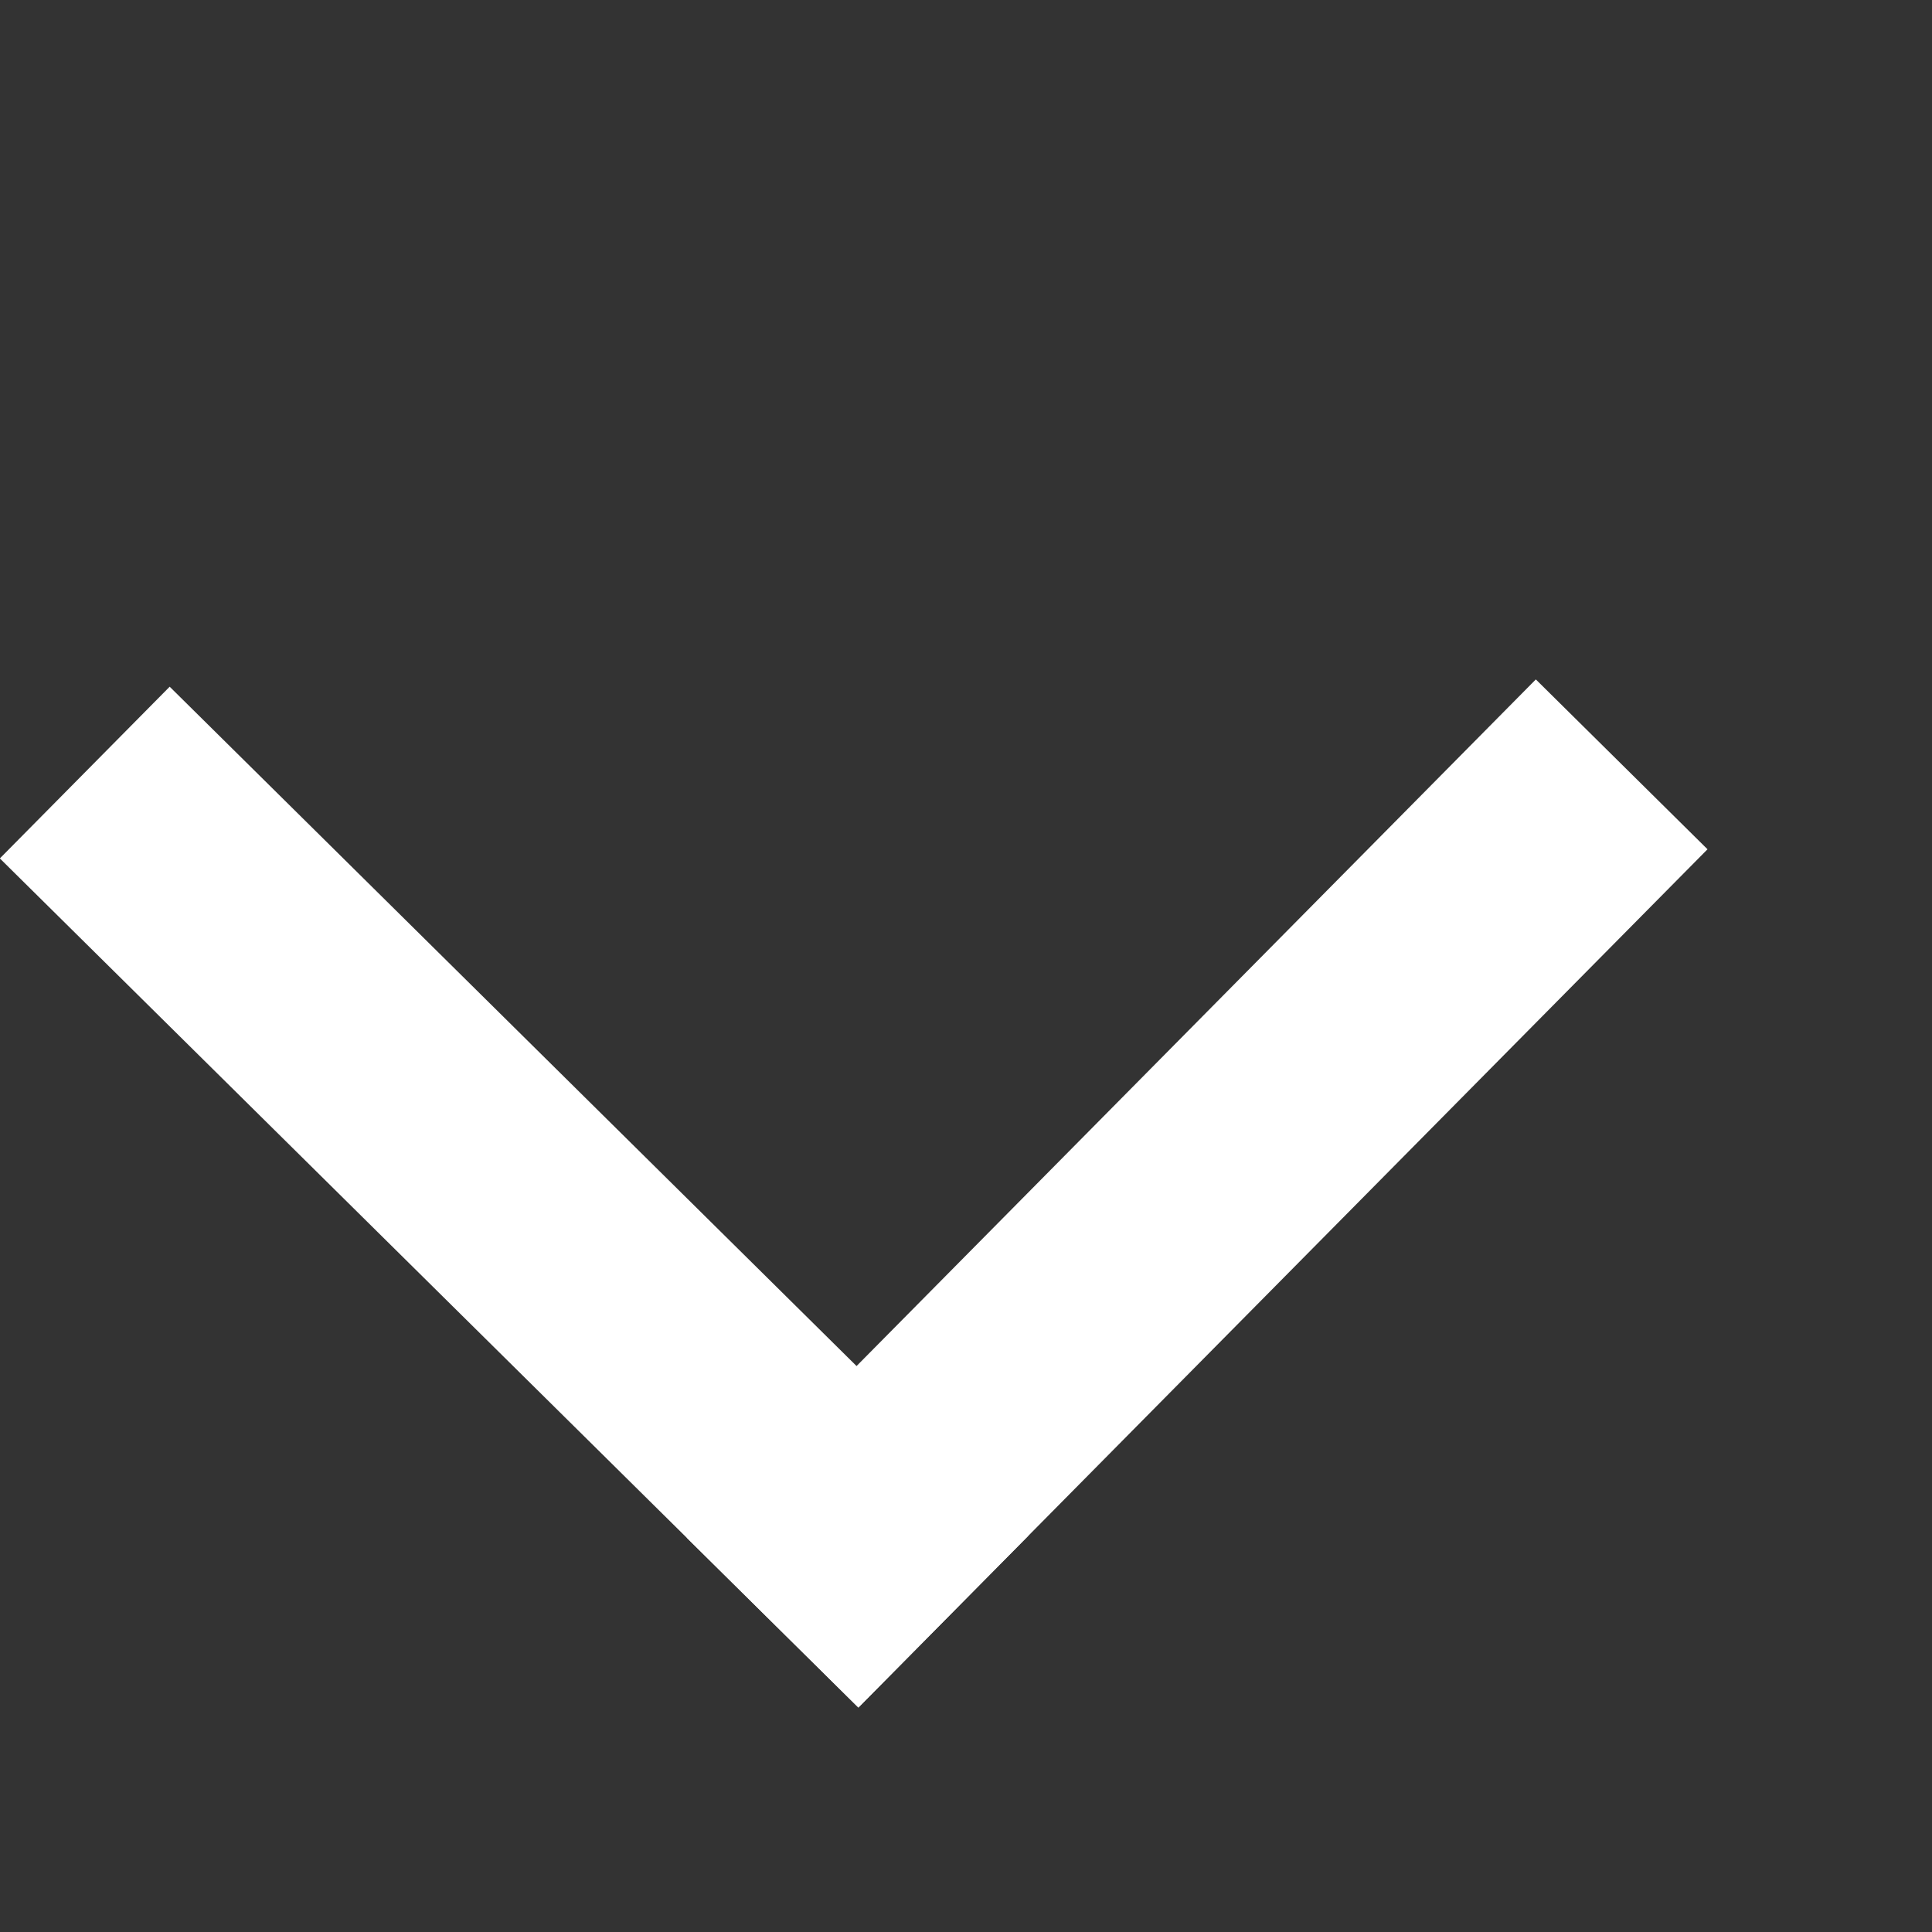
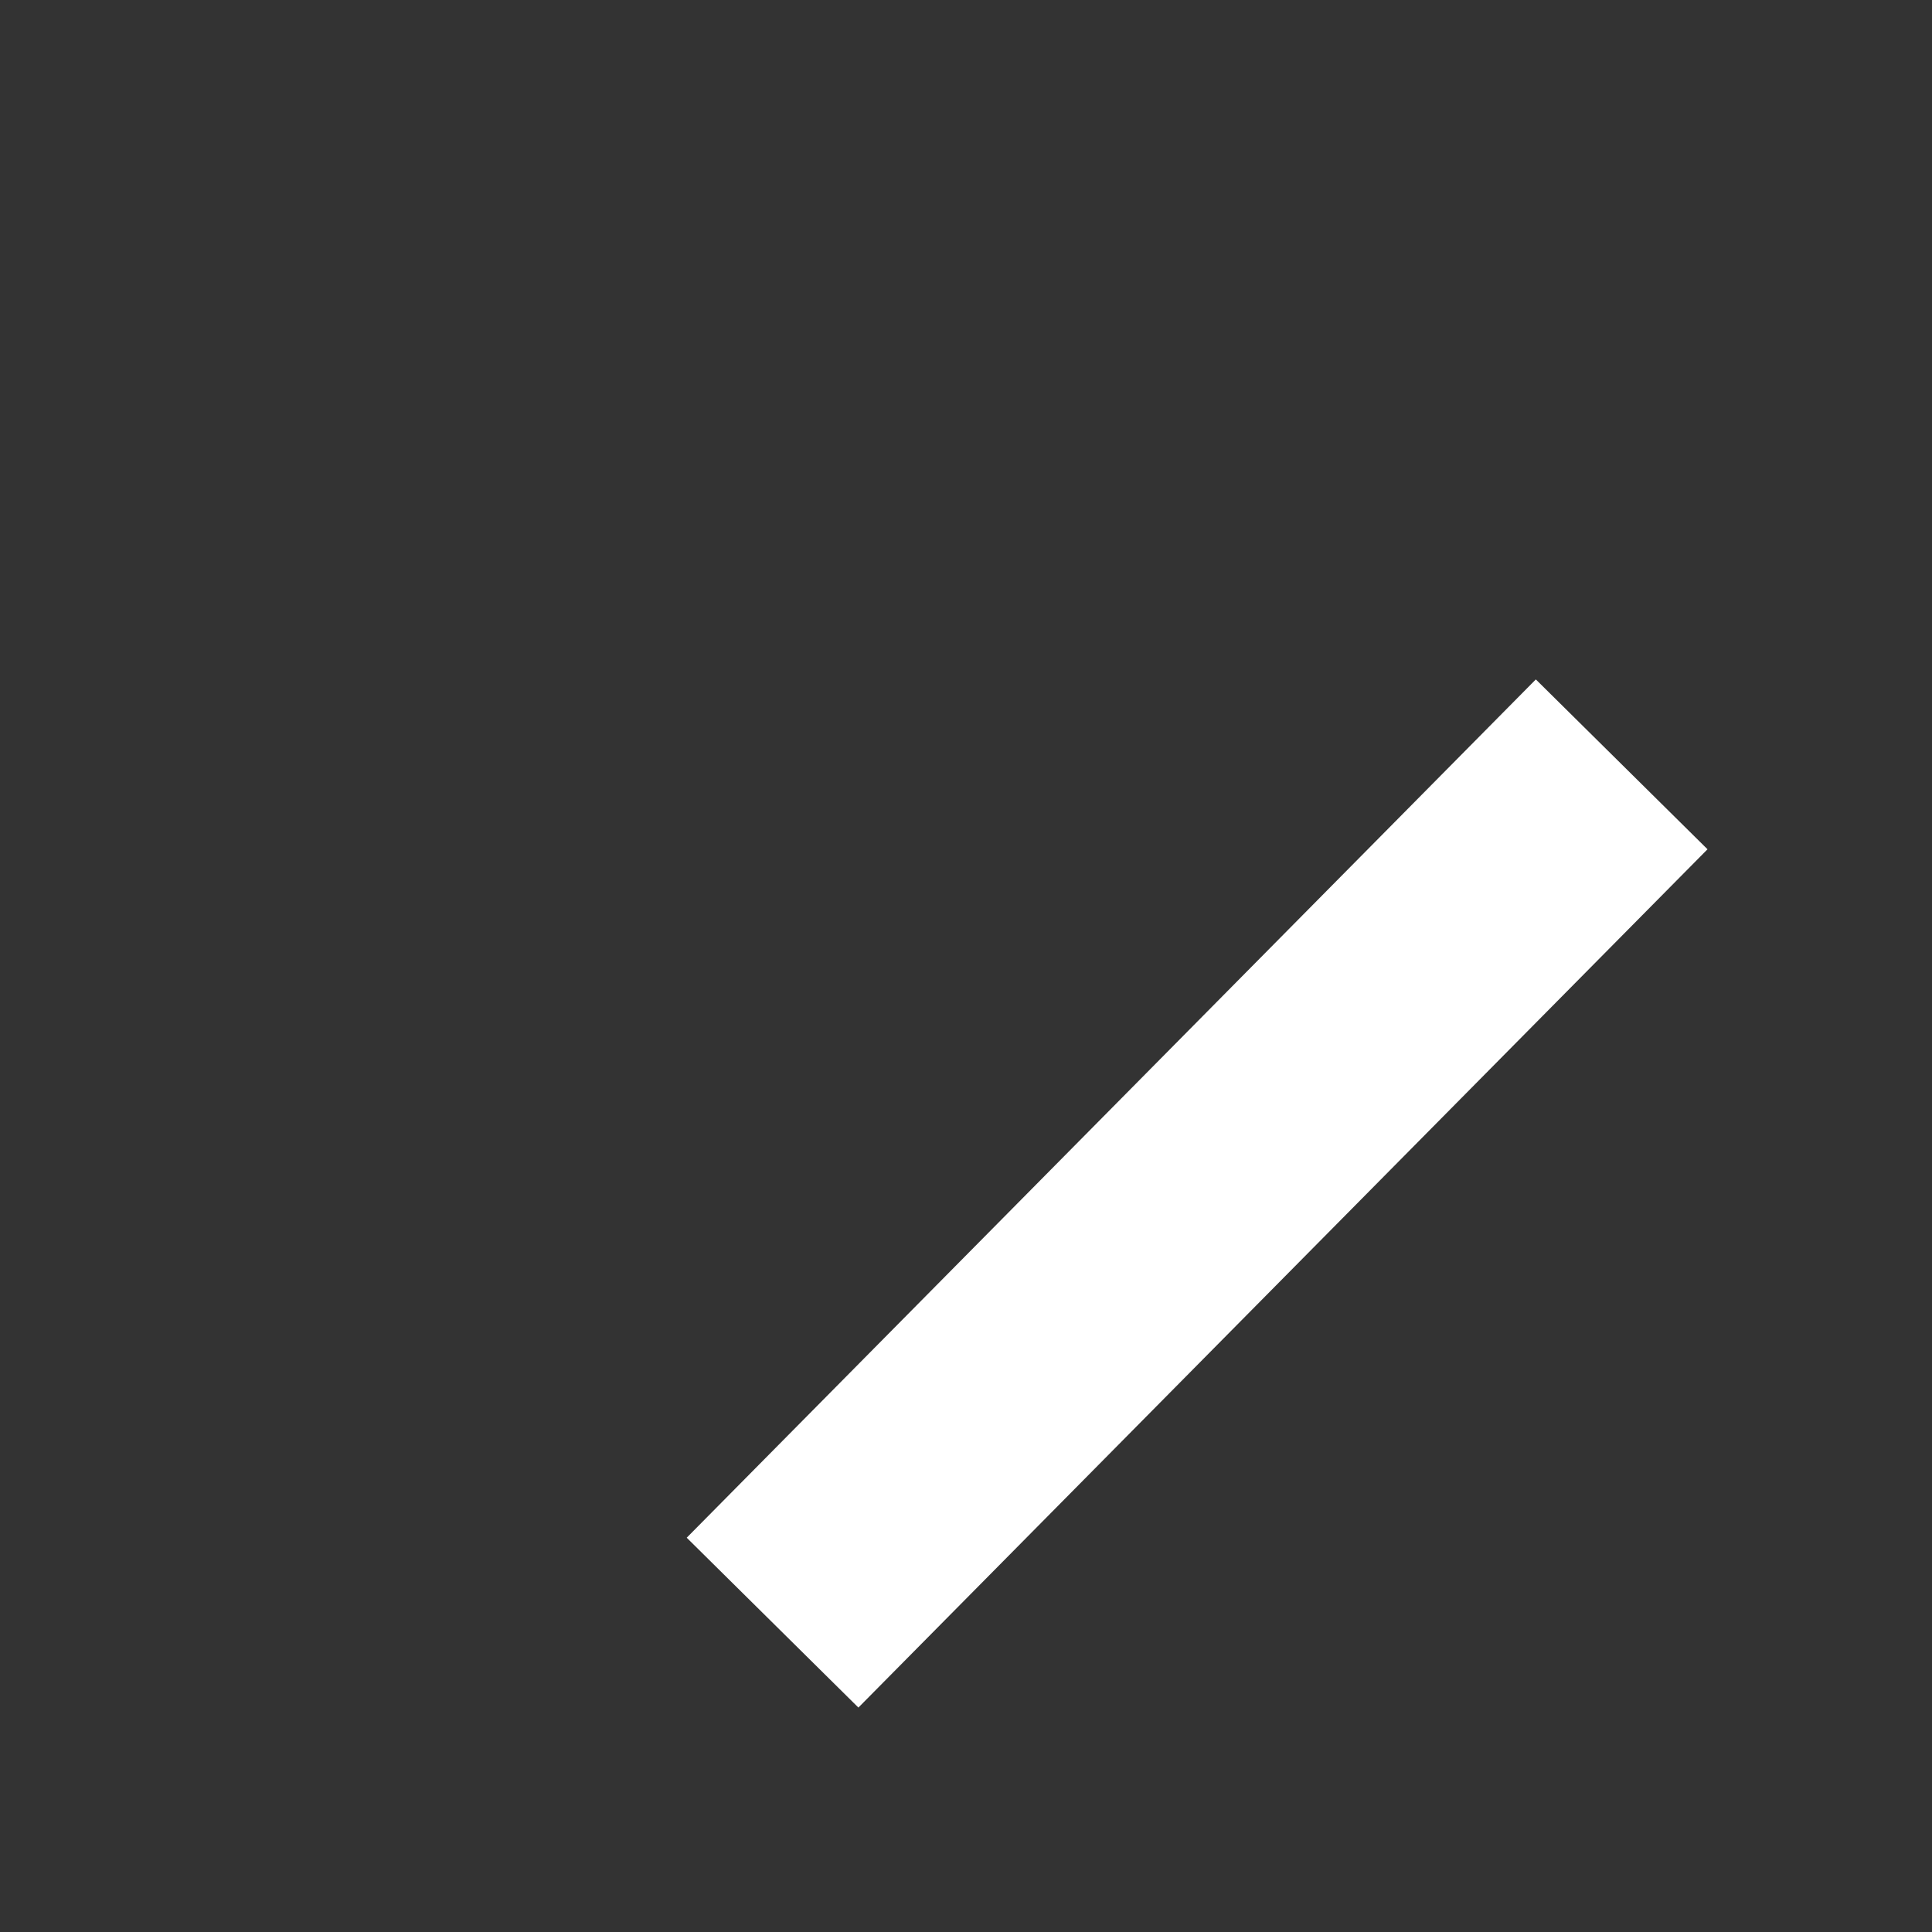
<svg xmlns="http://www.w3.org/2000/svg" width="8" height="8" fill="none" stroke="#fff">
  <rect width="100%" height="100%" fill="#333333" stroke="none" />
  <path d="M6.715 3.165L3.199 6.719" />
-   <path d="M3.906 6.715L.351 3.199" />
</svg>